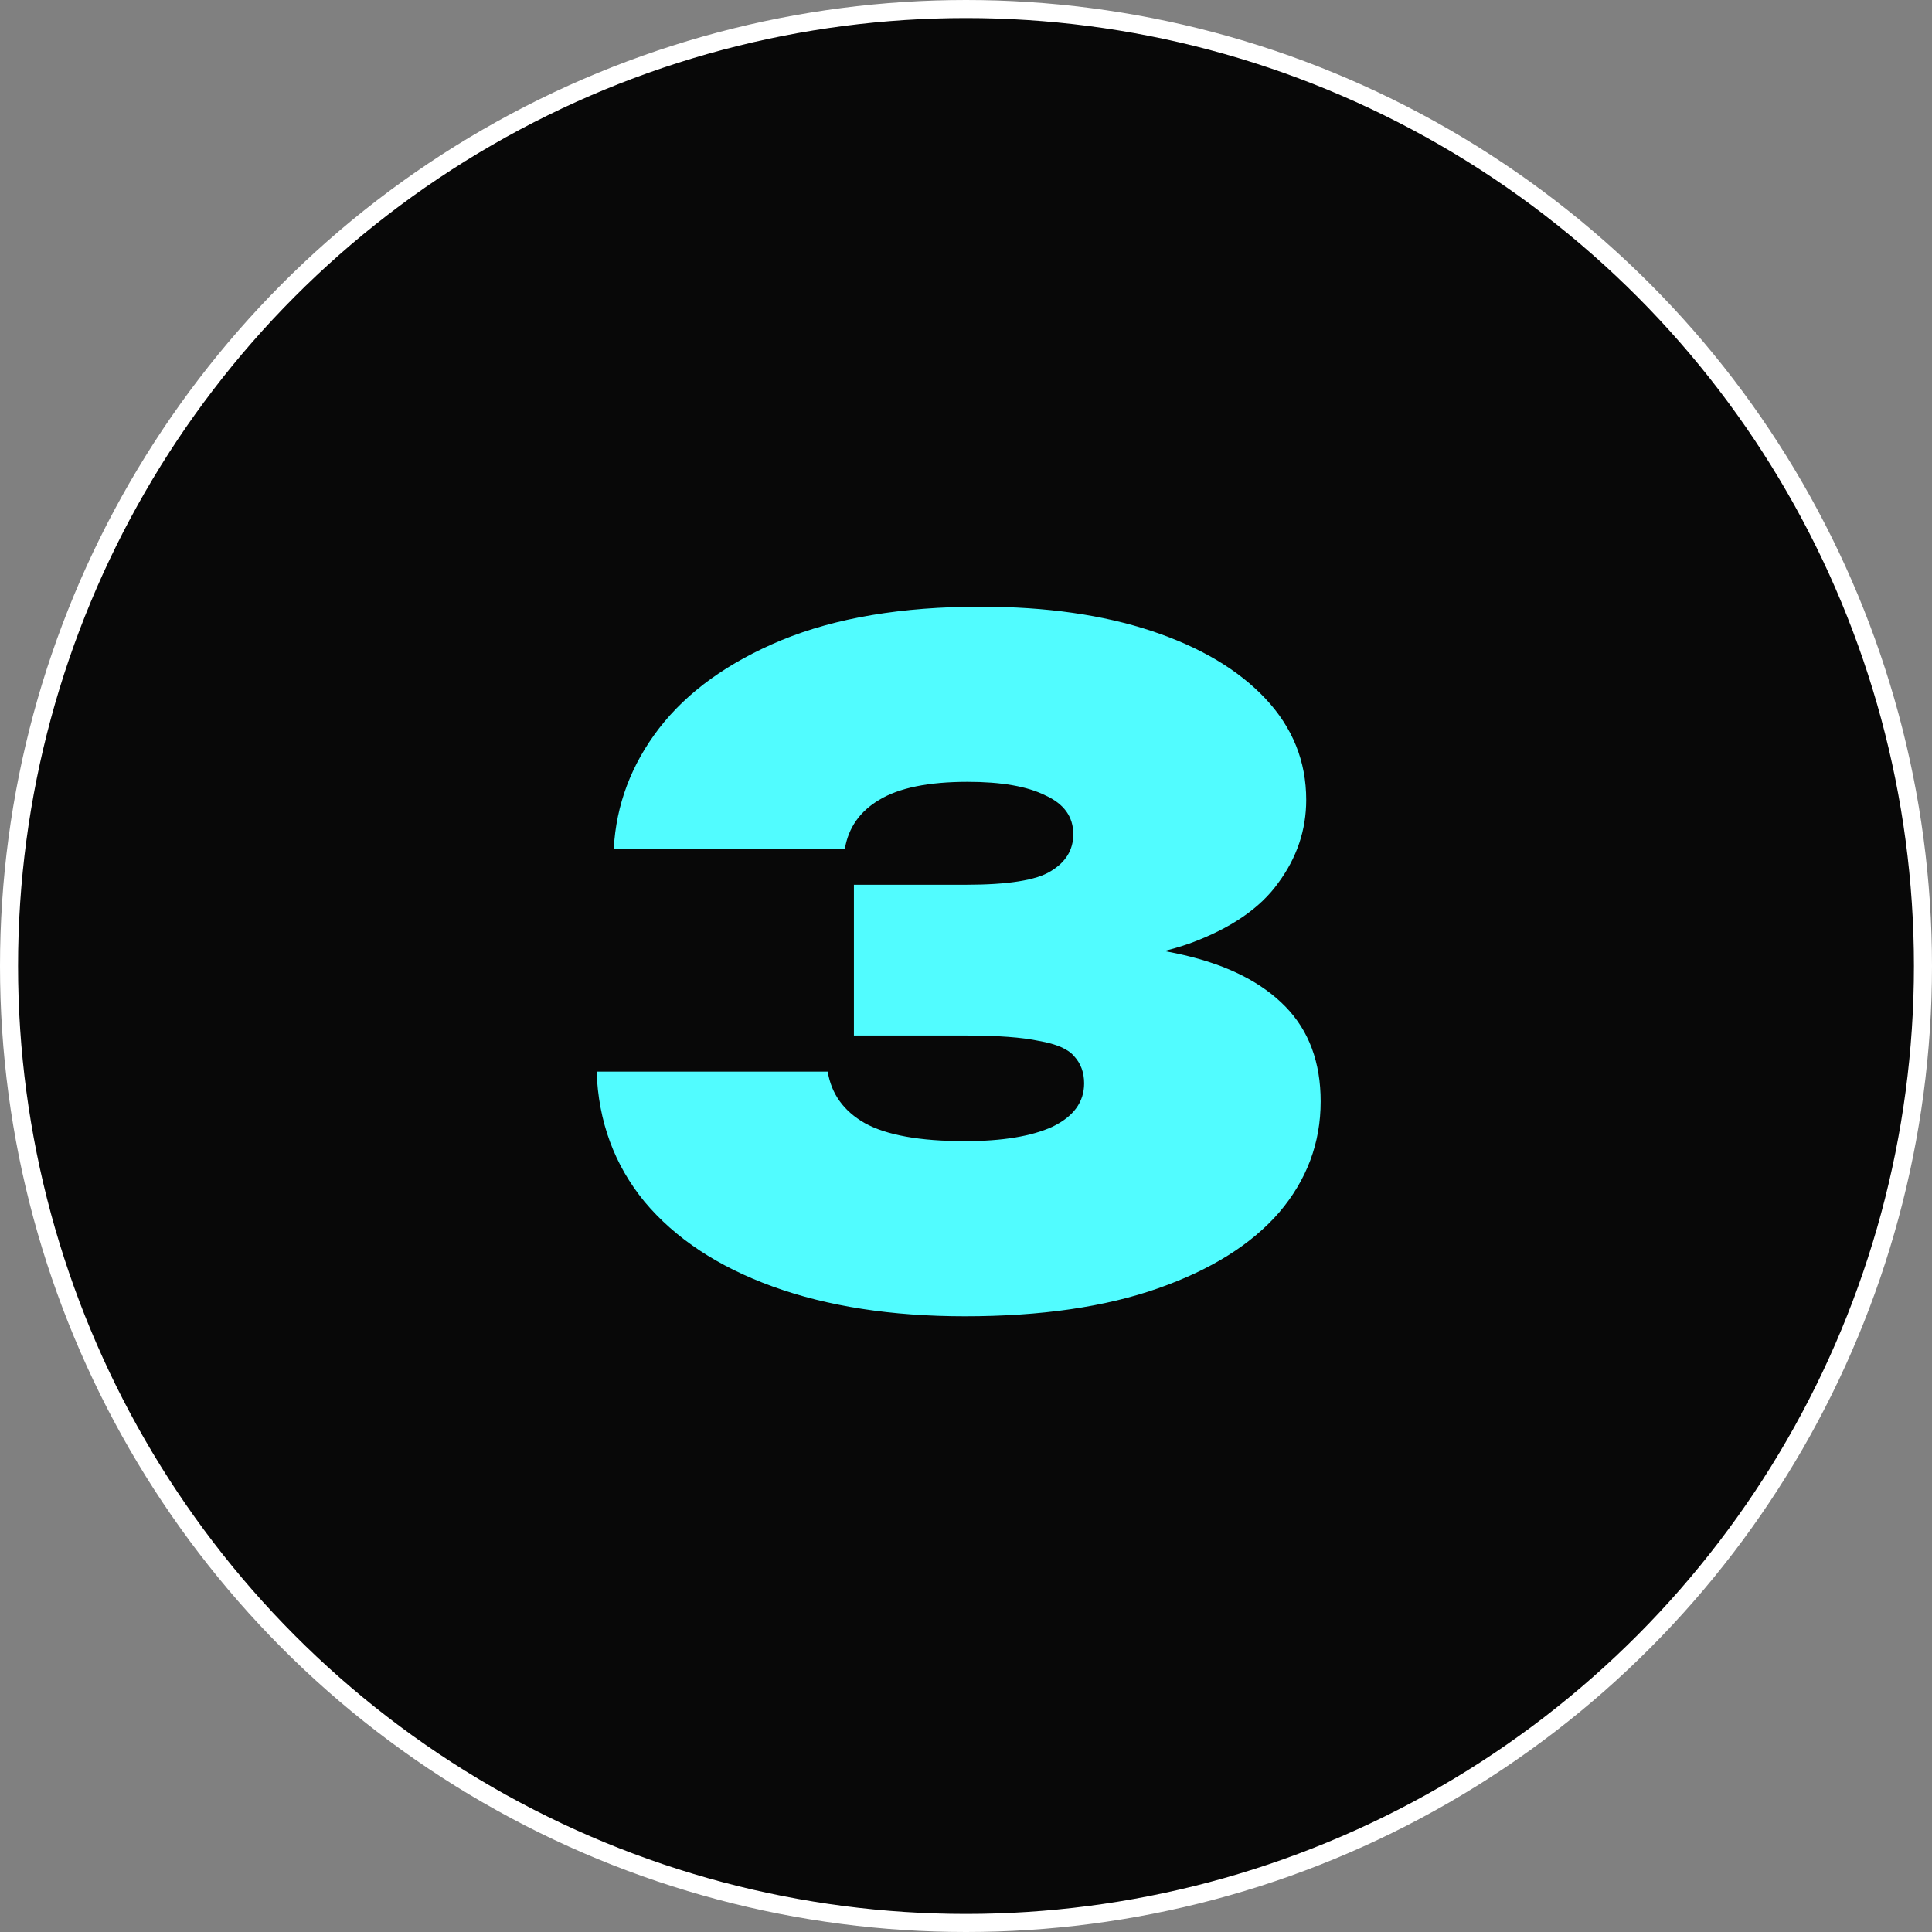
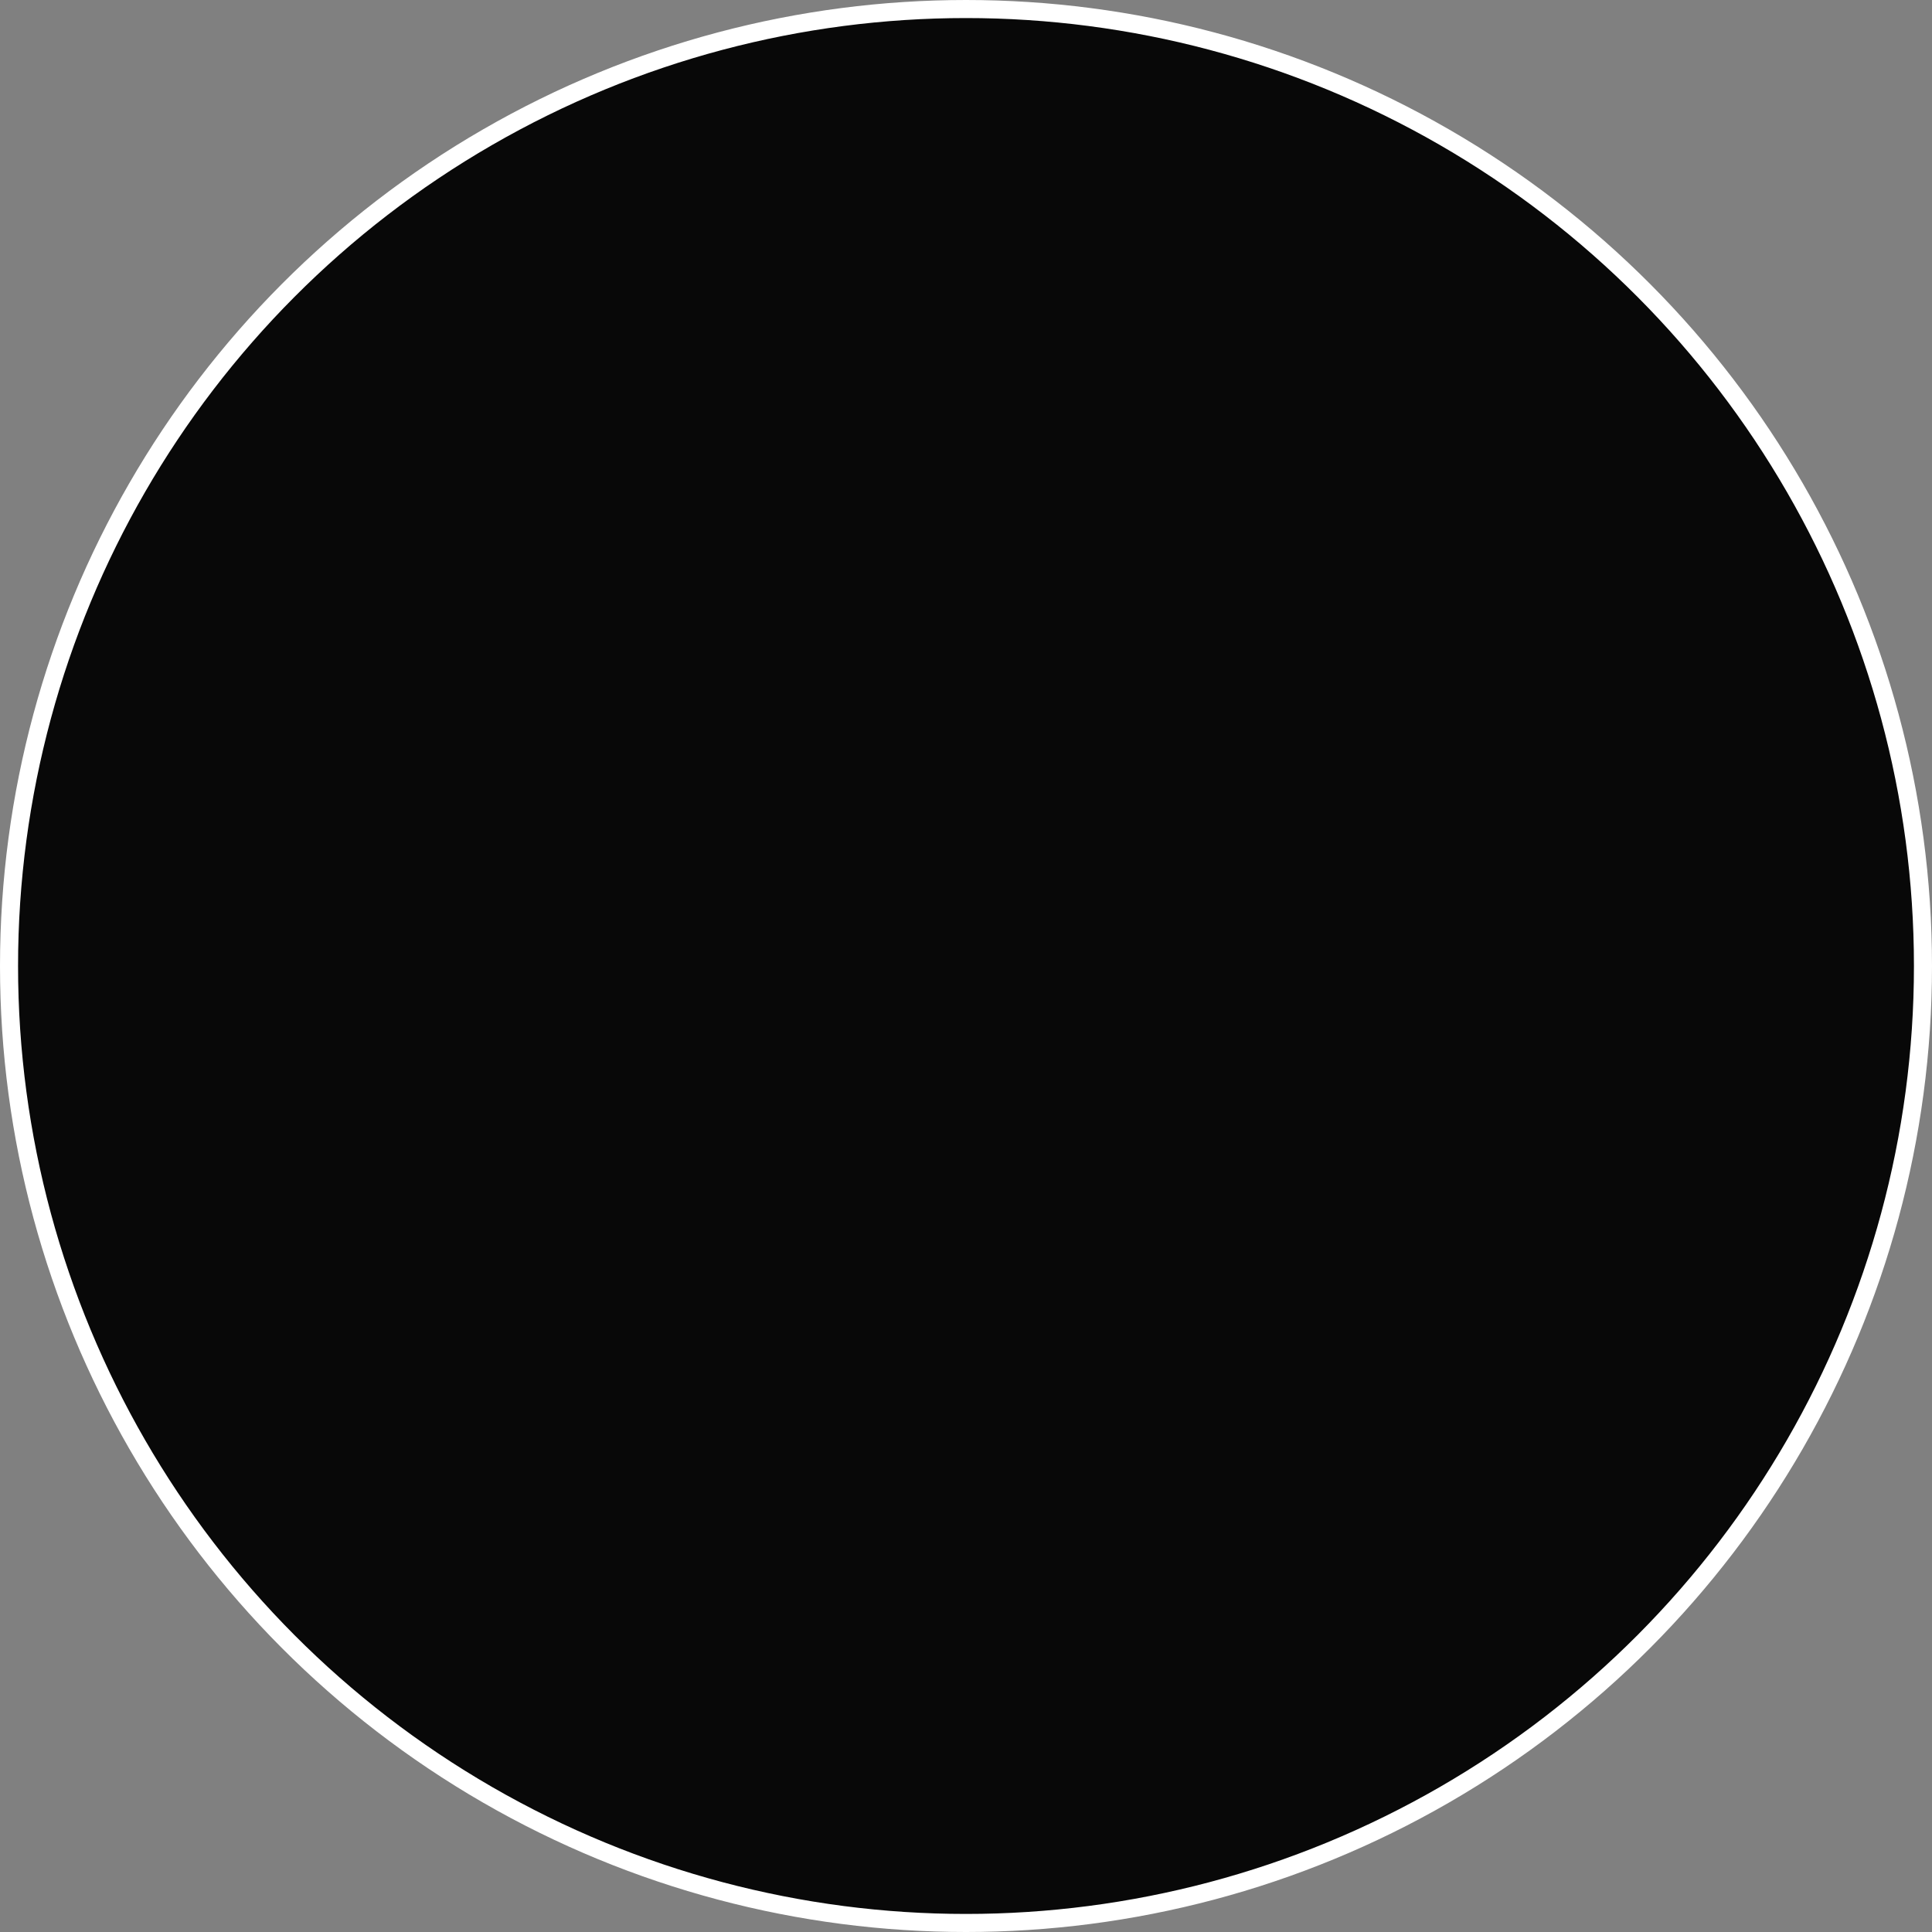
<svg xmlns="http://www.w3.org/2000/svg" width="107" height="107" viewBox="0 0 107 107" fill="none">
  <rect x="0" y="0" width="107" height="107" fill="#808080" stroke="none" />
  <circle cx="53.5" cy="53.5" r="53" fill="#080808" stroke="white" />
-   <path d="M33.992 47C34.126 44.567 34.959 42.35 36.492 40.35C38.059 38.317 40.326 36.683 43.292 35.45C46.292 34.217 49.959 33.6 54.292 33.6C57.926 33.6 61.092 34.05 63.792 34.95C66.492 35.85 68.592 37.1 70.092 38.7C71.592 40.3 72.342 42.167 72.342 44.3C72.342 45.967 71.826 47.5 70.792 48.9C69.792 50.3 68.159 51.417 65.892 52.25C63.626 53.05 60.626 53.433 56.892 53.4V52.3C60.292 52.133 63.192 52.333 65.592 52.9C68.026 53.467 69.892 54.417 71.192 55.75C72.492 57.083 73.142 58.833 73.142 61C73.142 63.3 72.376 65.35 70.842 67.15C69.309 68.917 67.076 70.317 64.142 71.35C61.209 72.383 57.642 72.9 53.442 72.9C49.376 72.9 45.826 72.35 42.792 71.25C39.759 70.15 37.392 68.583 35.692 66.55C34.026 64.517 33.142 62.117 33.042 59.35H45.842C46.042 60.583 46.726 61.533 47.892 62.2C49.092 62.867 50.942 63.2 53.442 63.2C55.509 63.2 57.126 62.933 58.292 62.4C59.459 61.833 60.042 61.033 60.042 60C60.042 59.4 59.859 58.9 59.492 58.5C59.159 58.1 58.509 57.817 57.542 57.65C56.609 57.45 55.259 57.35 53.492 57.35H47.292V49H53.492C55.826 49 57.392 48.75 58.192 48.25C59.026 47.75 59.442 47.067 59.442 46.2C59.442 45.233 58.926 44.517 57.892 44.05C56.892 43.55 55.459 43.3 53.592 43.3C51.426 43.3 49.792 43.633 48.692 44.3C47.626 44.933 46.992 45.833 46.792 47H33.992Z" fill="#51FCFF" />
</svg>